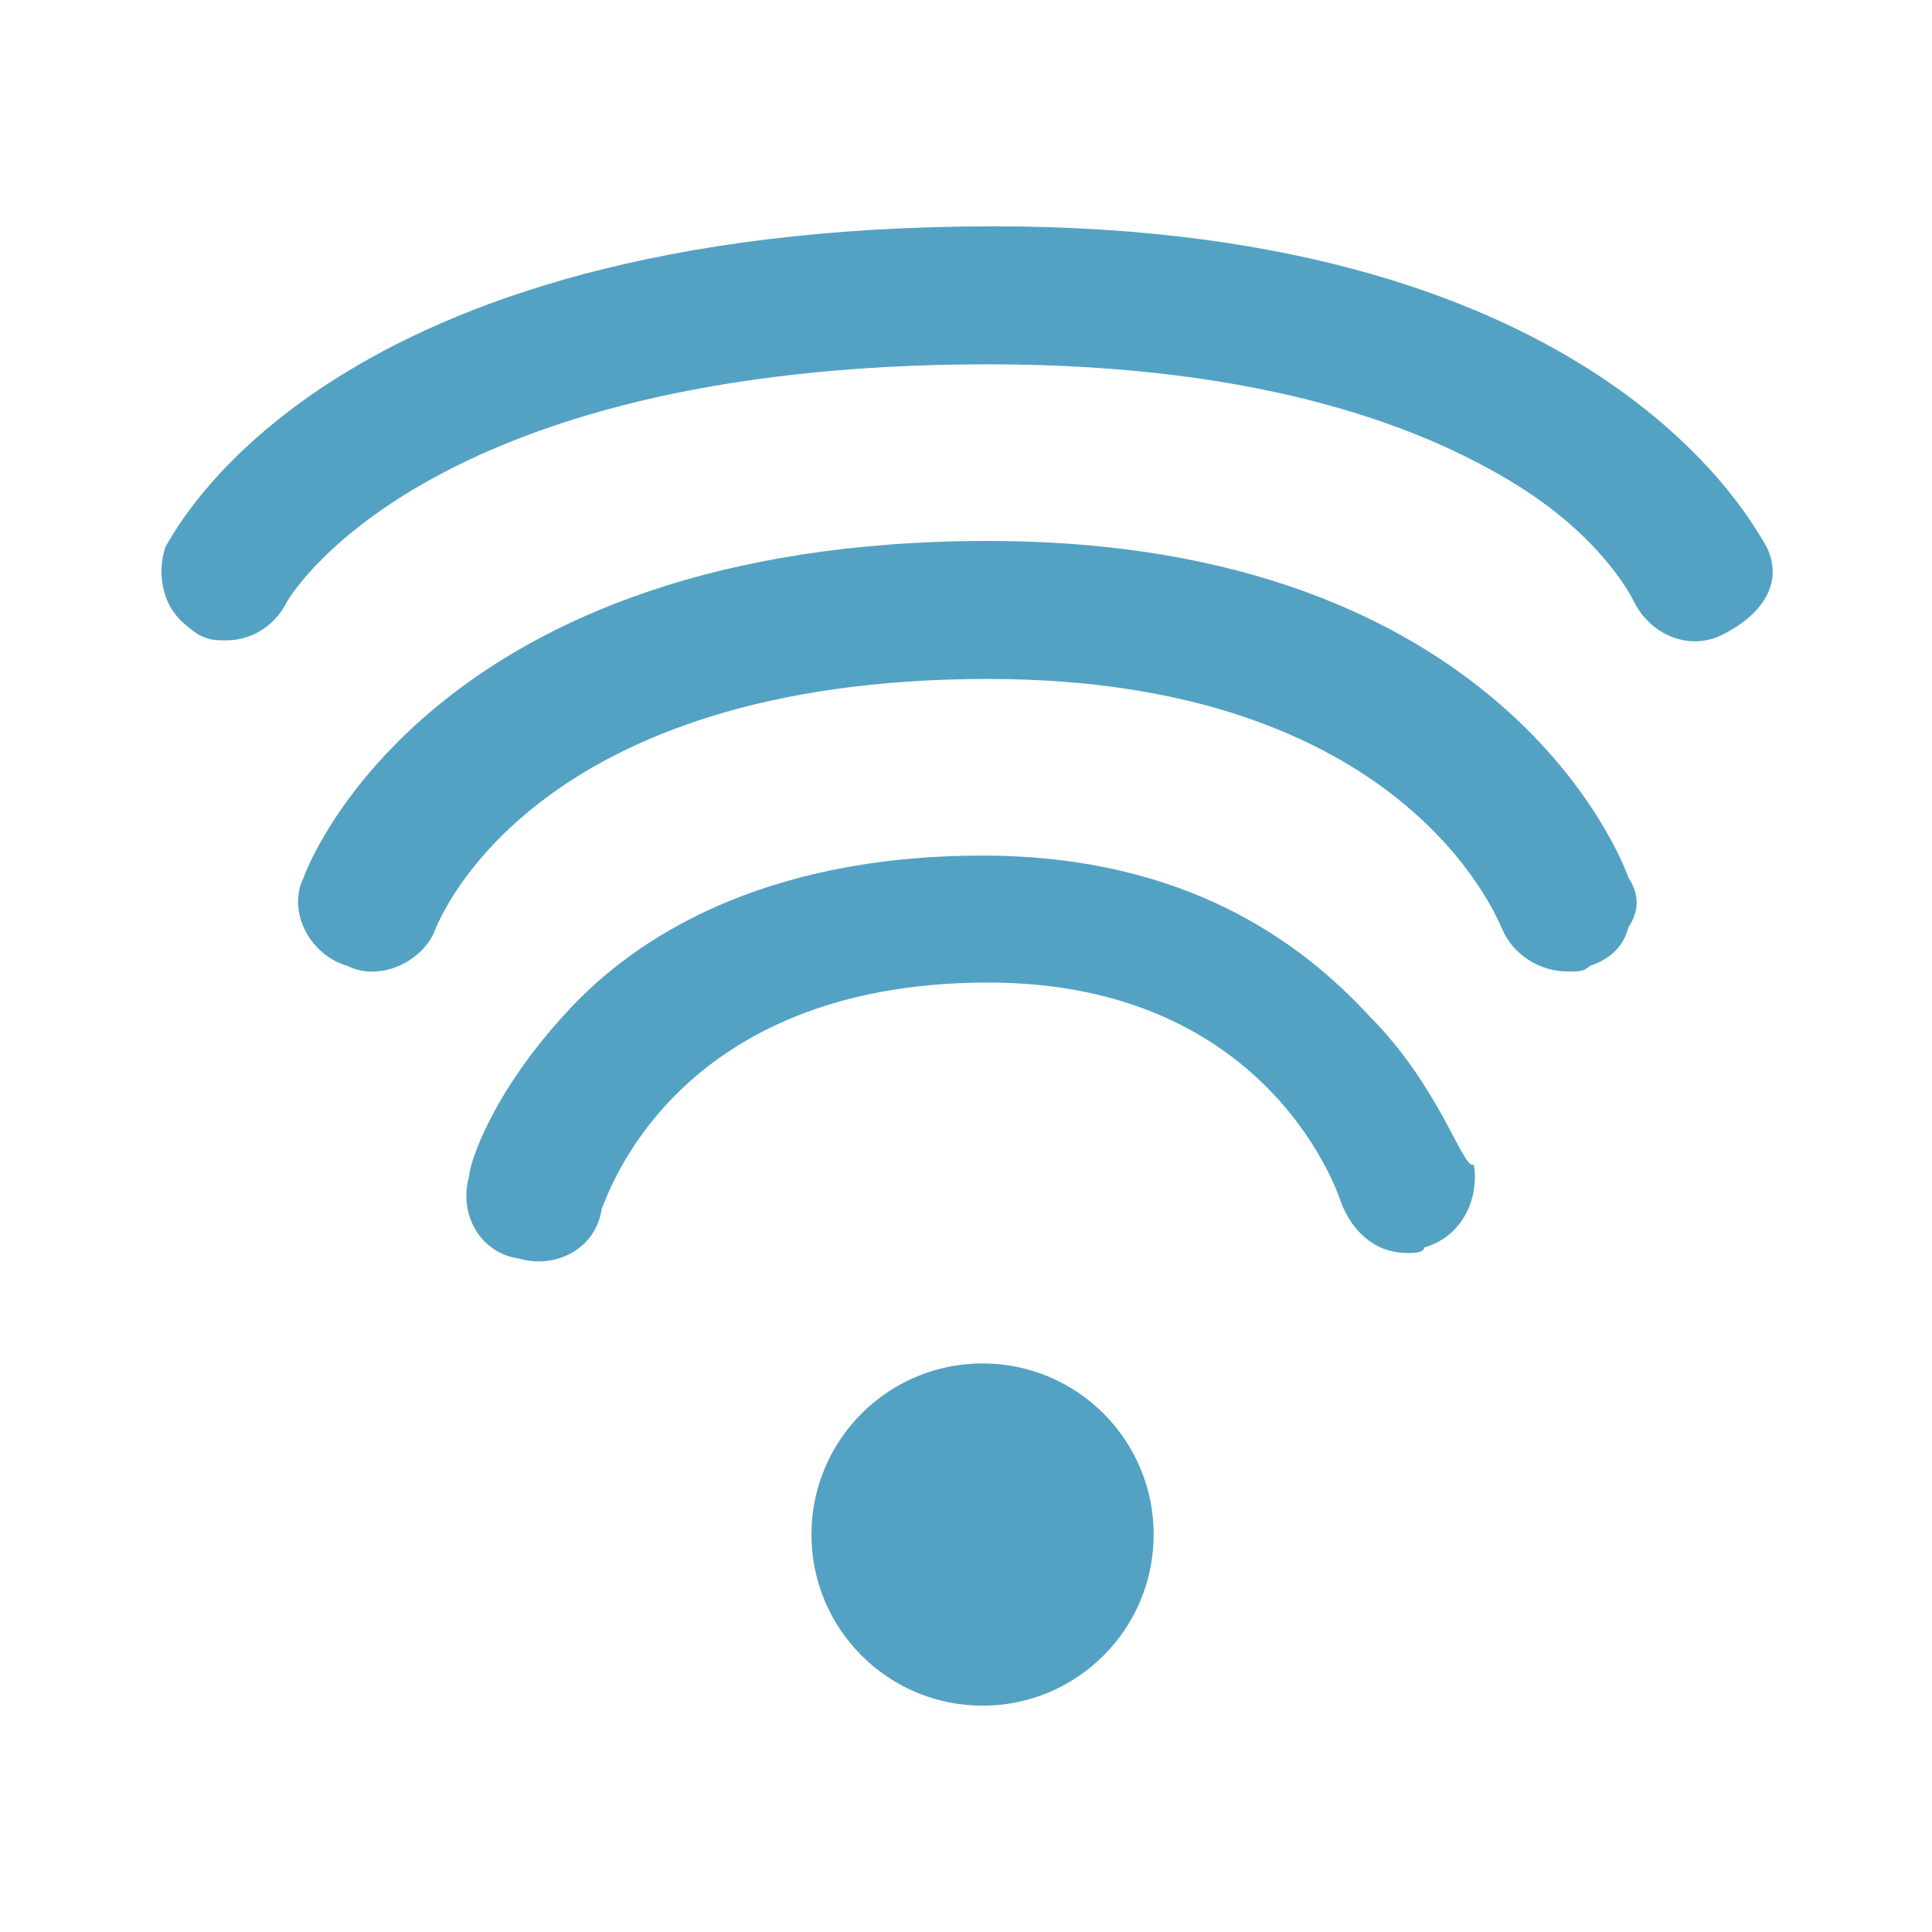
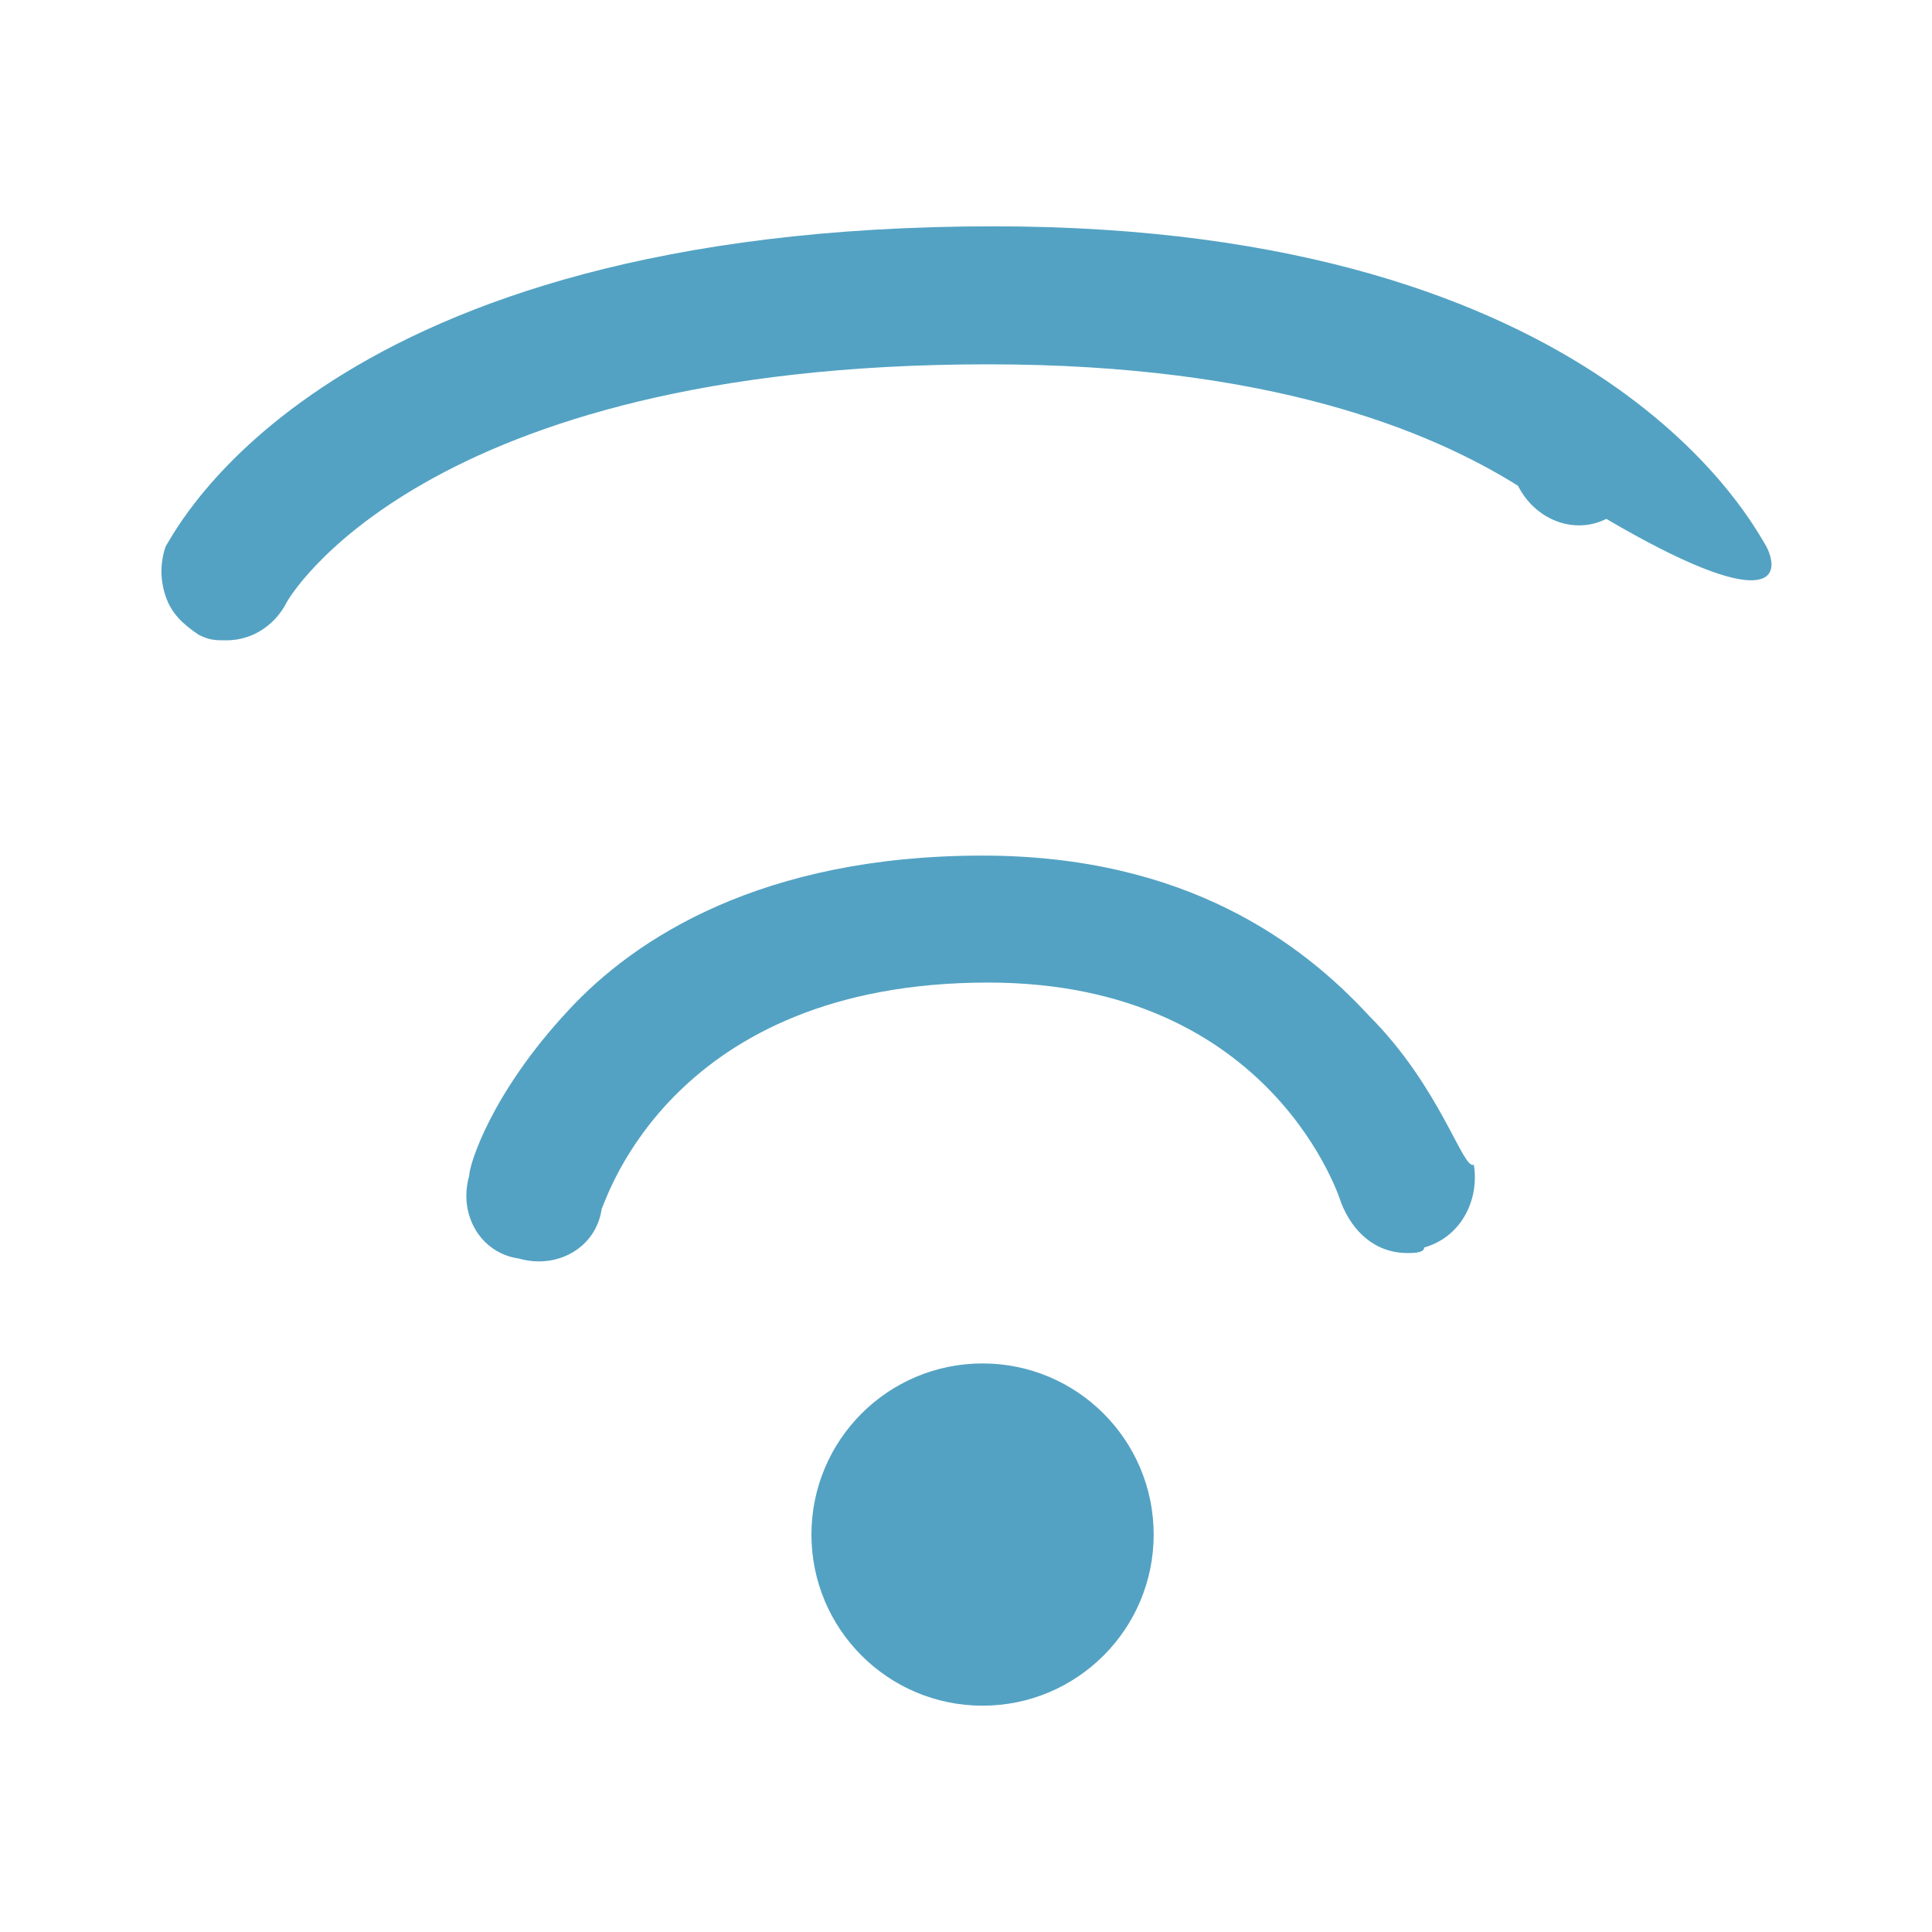
<svg xmlns="http://www.w3.org/2000/svg" version="1.1" id="レイヤー_1" x="0px" y="0px" viewBox="0 0 35 35" style="enable-background:new 0 0 35 35;" xml:space="preserve">
  <style type="text/css">
	.st0{fill:#53A2C3;}
</style>
  <g>
    <circle class="st0" cx="17.8" cy="27.8" r="3.1" />
    <path class="st0" d="M24.8,18.4c-1.2-1.3-3.3-2.9-7-2.9c-4,0-6.3,1.5-7.5,2.8c-1.4,1.5-1.8,2.8-1.8,3c-0.2,0.7,0.2,1.4,0.9,1.5   c0.7,0.2,1.4-0.2,1.5-0.9c0.1-0.2,1.3-4.1,7-4.1c5.2,0,6.4,4,6.4,4c0.2,0.5,0.6,0.9,1.2,0.9c0.1,0,0.3,0,0.3-0.1   c0.7-0.2,1-0.9,0.9-1.5C26.5,21.2,26.1,19.7,24.8,18.4z" />
-     <path class="st0" d="M17.9,9.8c-10,0-12.3,5.8-12.4,6.1c-0.3,0.6,0.1,1.4,0.8,1.6c0.6,0.3,1.4-0.1,1.6-0.7c0.1-0.2,1.8-4.5,10-4.5   c7.5,0,9.2,4.3,9.3,4.5c0.2,0.5,0.7,0.8,1.2,0.8c0.2,0,0.3,0,0.4-0.1c0.3-0.1,0.6-0.3,0.7-0.7c0.2-0.3,0.2-0.6,0-0.9   C29.4,15.6,27.2,9.8,17.9,9.8z" />
-     <path class="st0" d="M32,9.9c-0.2-0.3-2.9-5.8-14-5.8C5.9,4.1,3.2,9.6,3,9.9c-0.1,0.3-0.1,0.6,0,0.9c0.1,0.3,0.3,0.5,0.6,0.7   c0.2,0.1,0.3,0.1,0.5,0.1c0.5,0,0.9-0.3,1.1-0.7c0,0,2.4-4.3,12.7-4.3c5.1,0,8,1.2,9.6,2.2c1.6,1,2.1,2.1,2.1,2.1   c0.3,0.6,1,0.9,1.6,0.6C32,11.1,32.3,10.5,32,9.9z" />
+     <path class="st0" d="M32,9.9c-0.2-0.3-2.9-5.8-14-5.8C5.9,4.1,3.2,9.6,3,9.9c-0.1,0.3-0.1,0.6,0,0.9c0.1,0.3,0.3,0.5,0.6,0.7   c0.2,0.1,0.3,0.1,0.5,0.1c0.5,0,0.9-0.3,1.1-0.7c0,0,2.4-4.3,12.7-4.3c5.1,0,8,1.2,9.6,2.2c0.3,0.6,1,0.9,1.6,0.6C32,11.1,32.3,10.5,32,9.9z" />
  </g>
</svg>